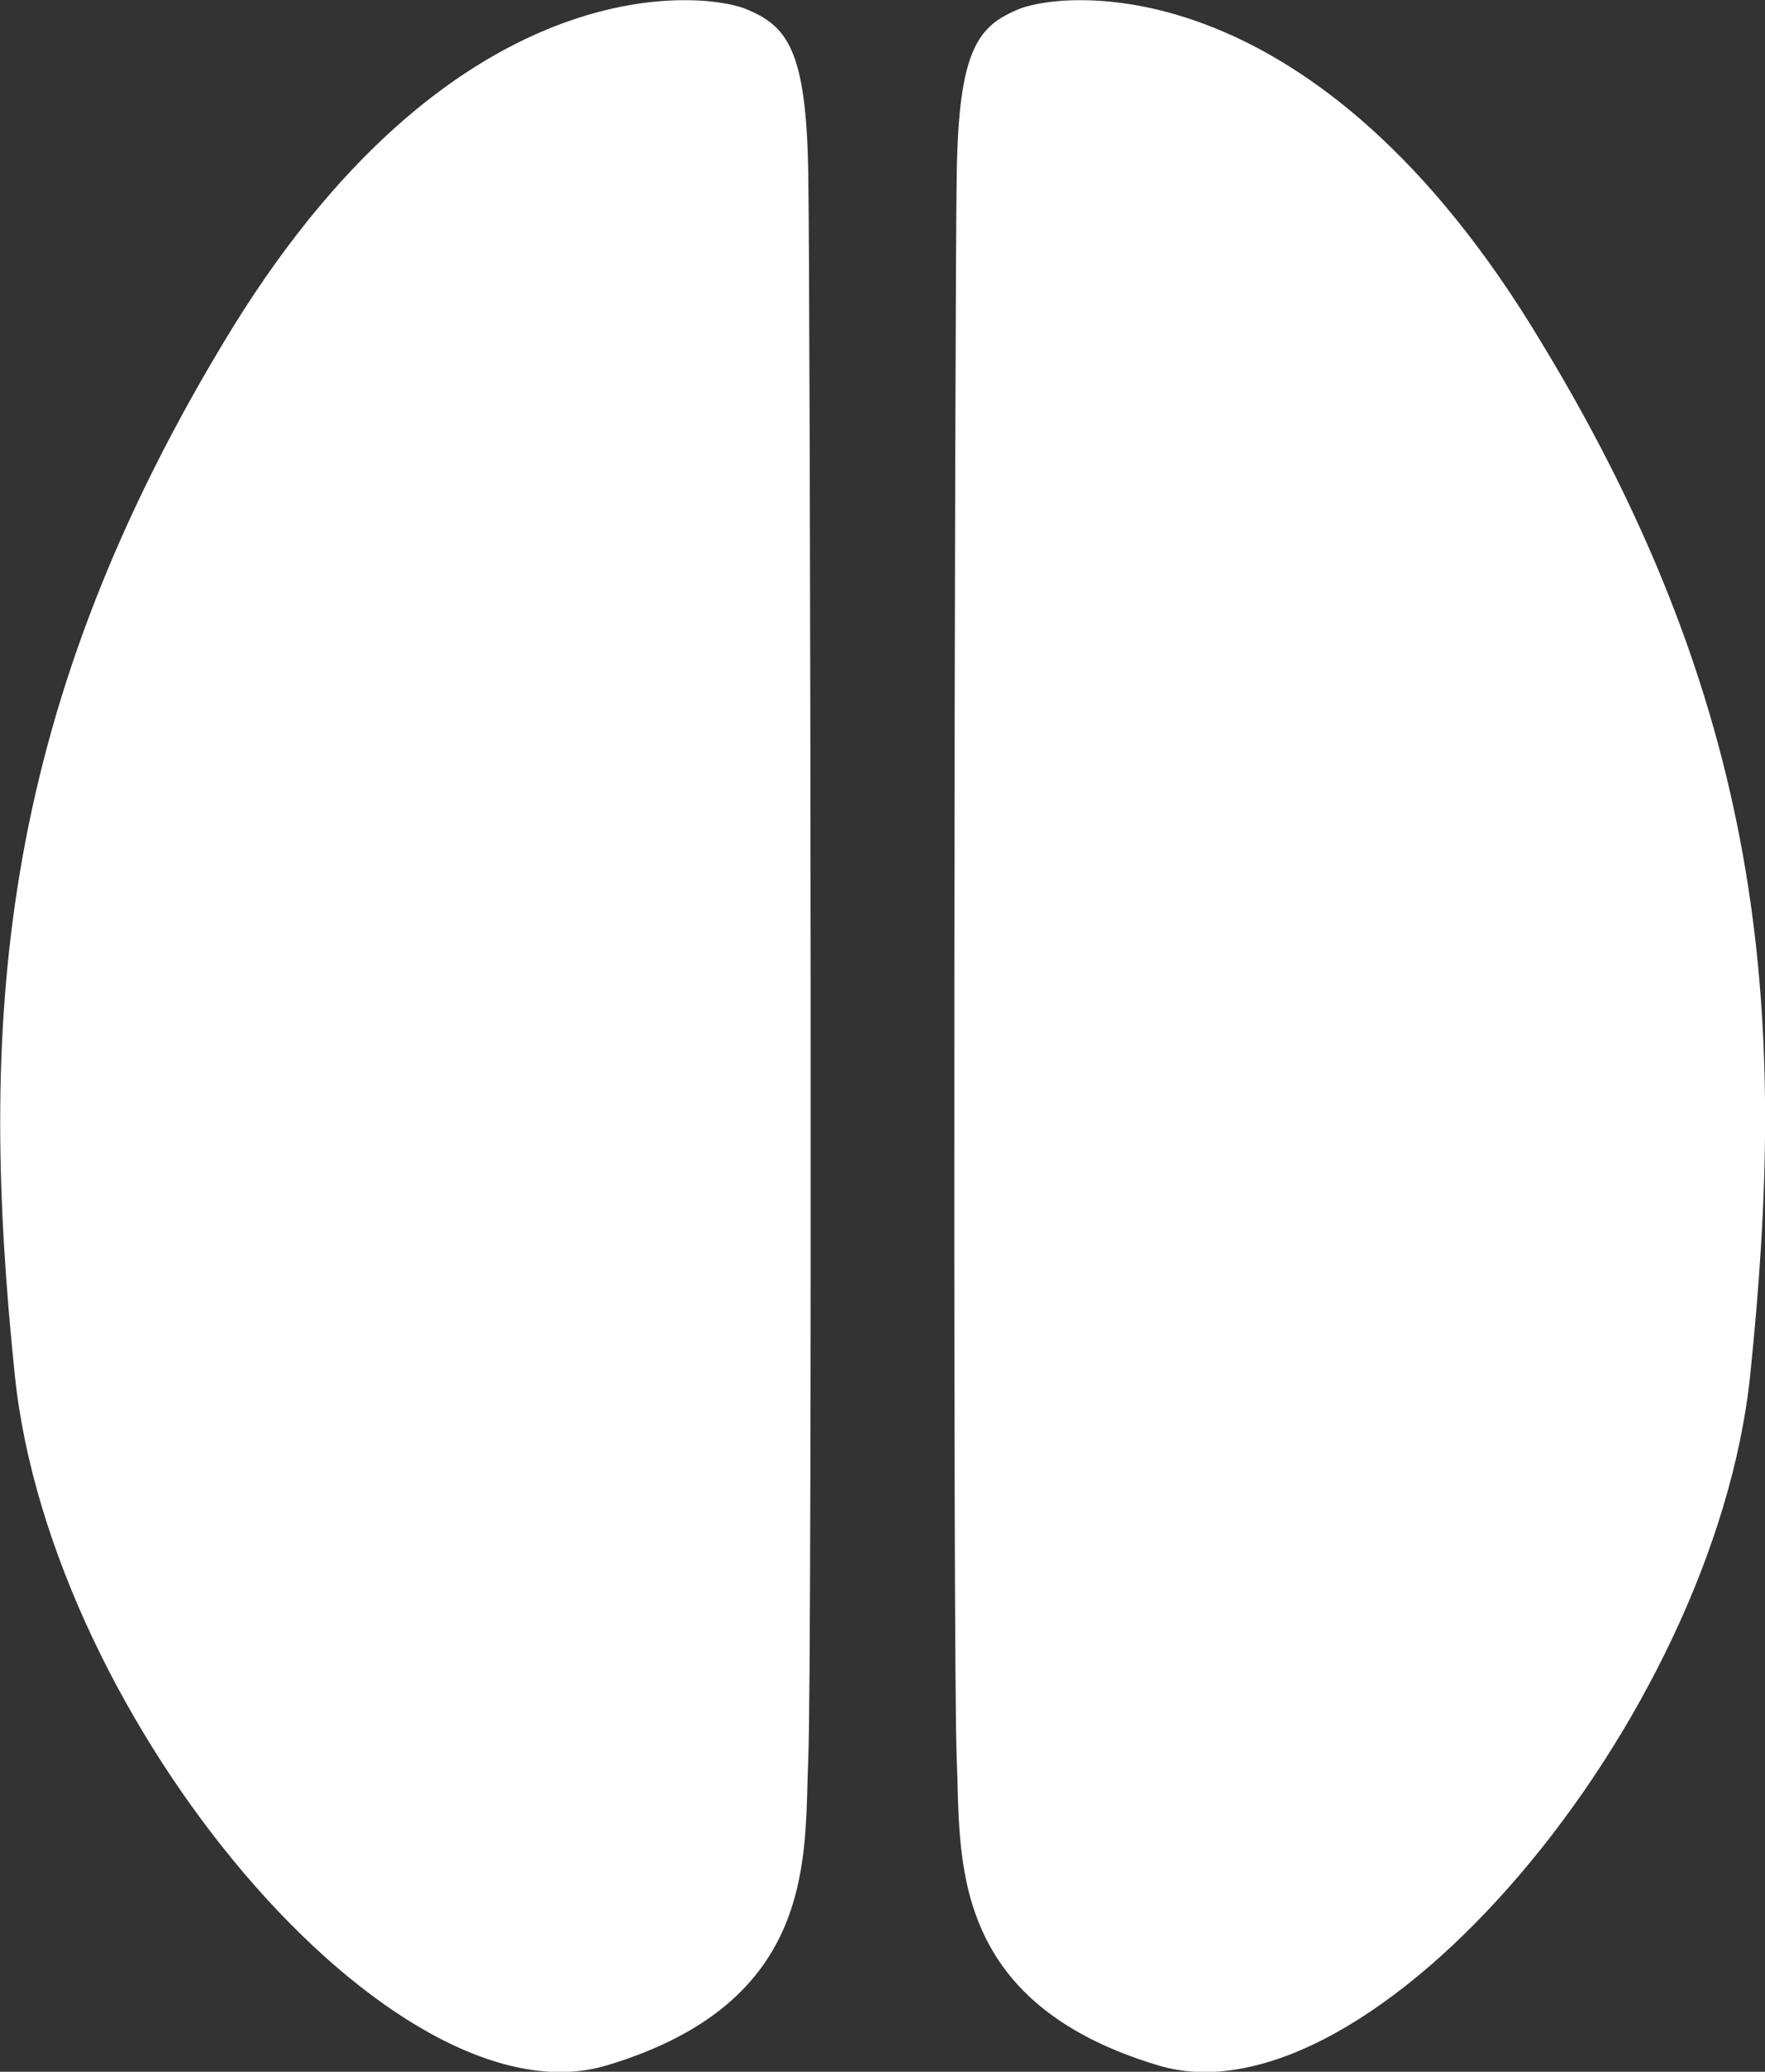
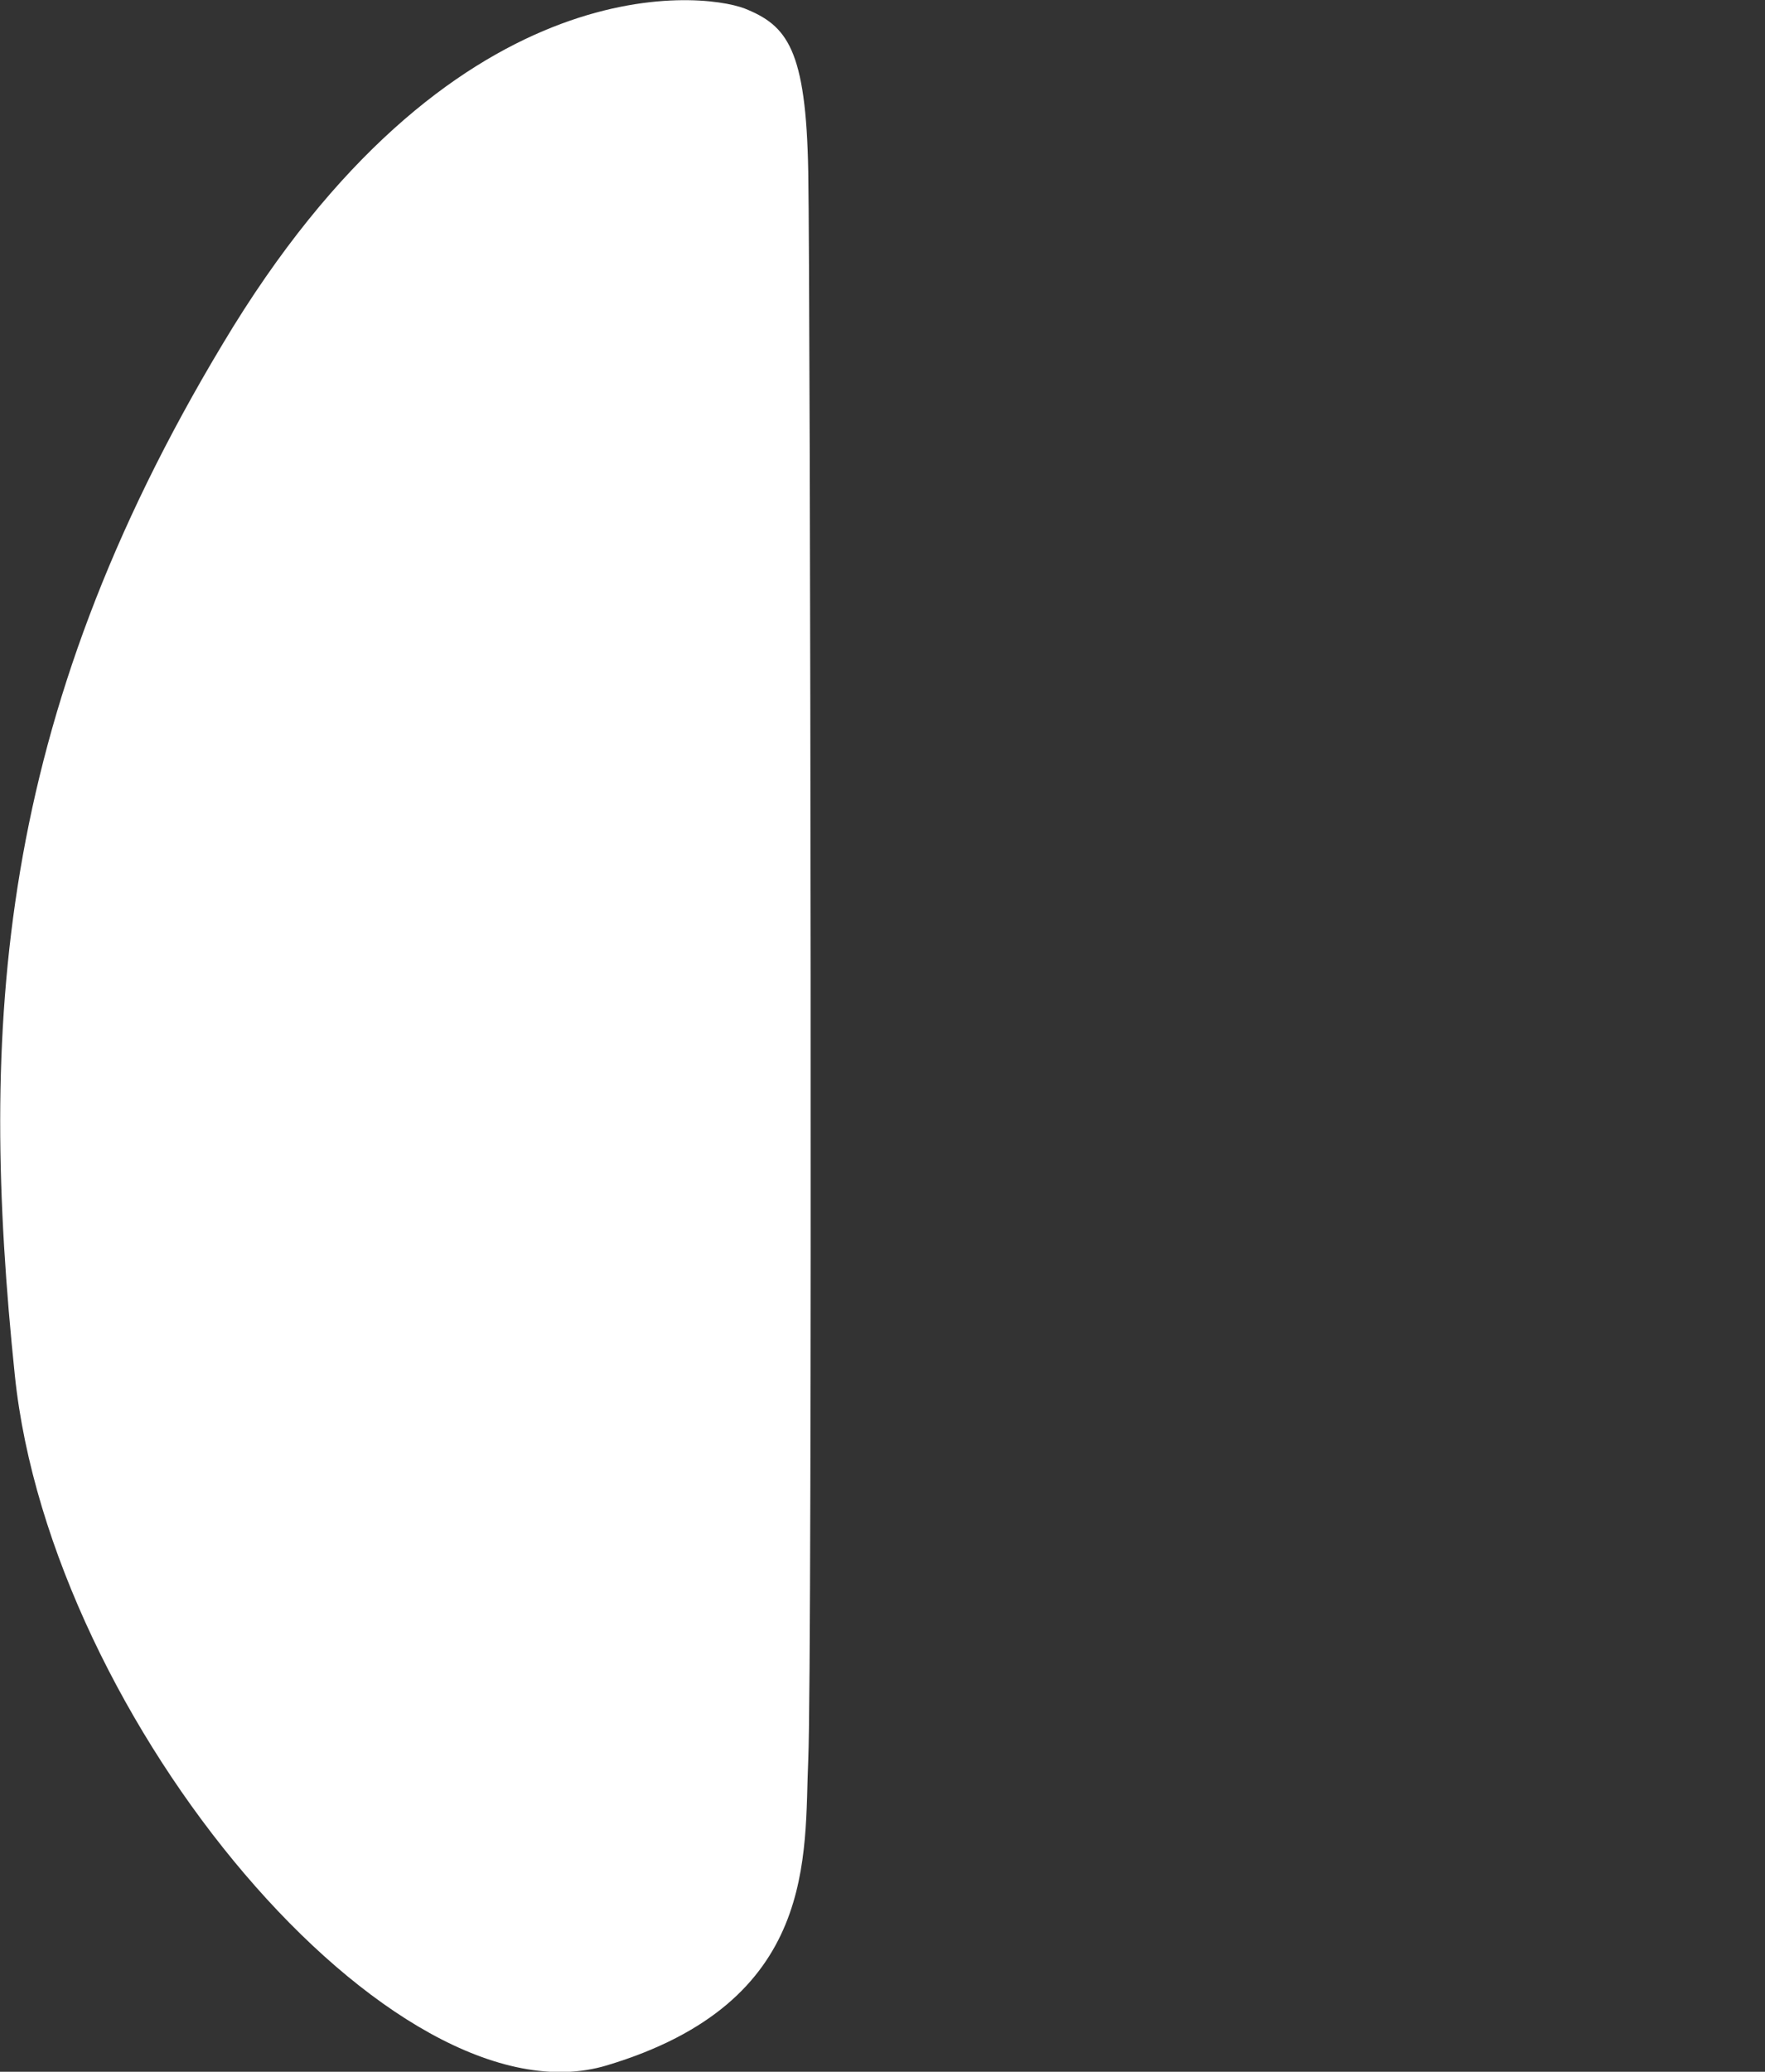
<svg xmlns="http://www.w3.org/2000/svg" version="1.1" id="Ebene_3" x="0px" y="0px" viewBox="0 0 83.2 97.6" style="enable-background:new 0 0 83.2 97.6;" xml:space="preserve">
  <rect x="0" y="0" width="83.2" height="97.6" fill="#333333" stroke="none" />
  <style type="text/css">
	.st0{fill:#FFFFFF;}
</style>
  <g>
    <path class="st0" d="M38.1,8.1c0.1,5.8,0.2,70.2,0,74.8c-0.2,4.5,0.5,11.4-9.5,14.4c-10,3-26.2-16.2-27.9-32.5   C-1,48.4-0.2,34,10.5,16.2C21.2-1.7,33-0.4,35.1,0.4C37.1,1.2,38,2.3,38.1,8.1" />
-     <path class="st0" d="M45.1,8.1c-0.1,5.8-0.2,70.2,0,74.8c0.2,4.5-0.5,11.4,9.5,14.4s26.2-16.2,27.9-32.5c1.7-16.4,1-30.8-9.8-48.6   C62-1.7,50.2-0.4,48.1,0.4C46.1,1.2,45.2,2.3,45.1,8.1" />
  </g>
</svg>